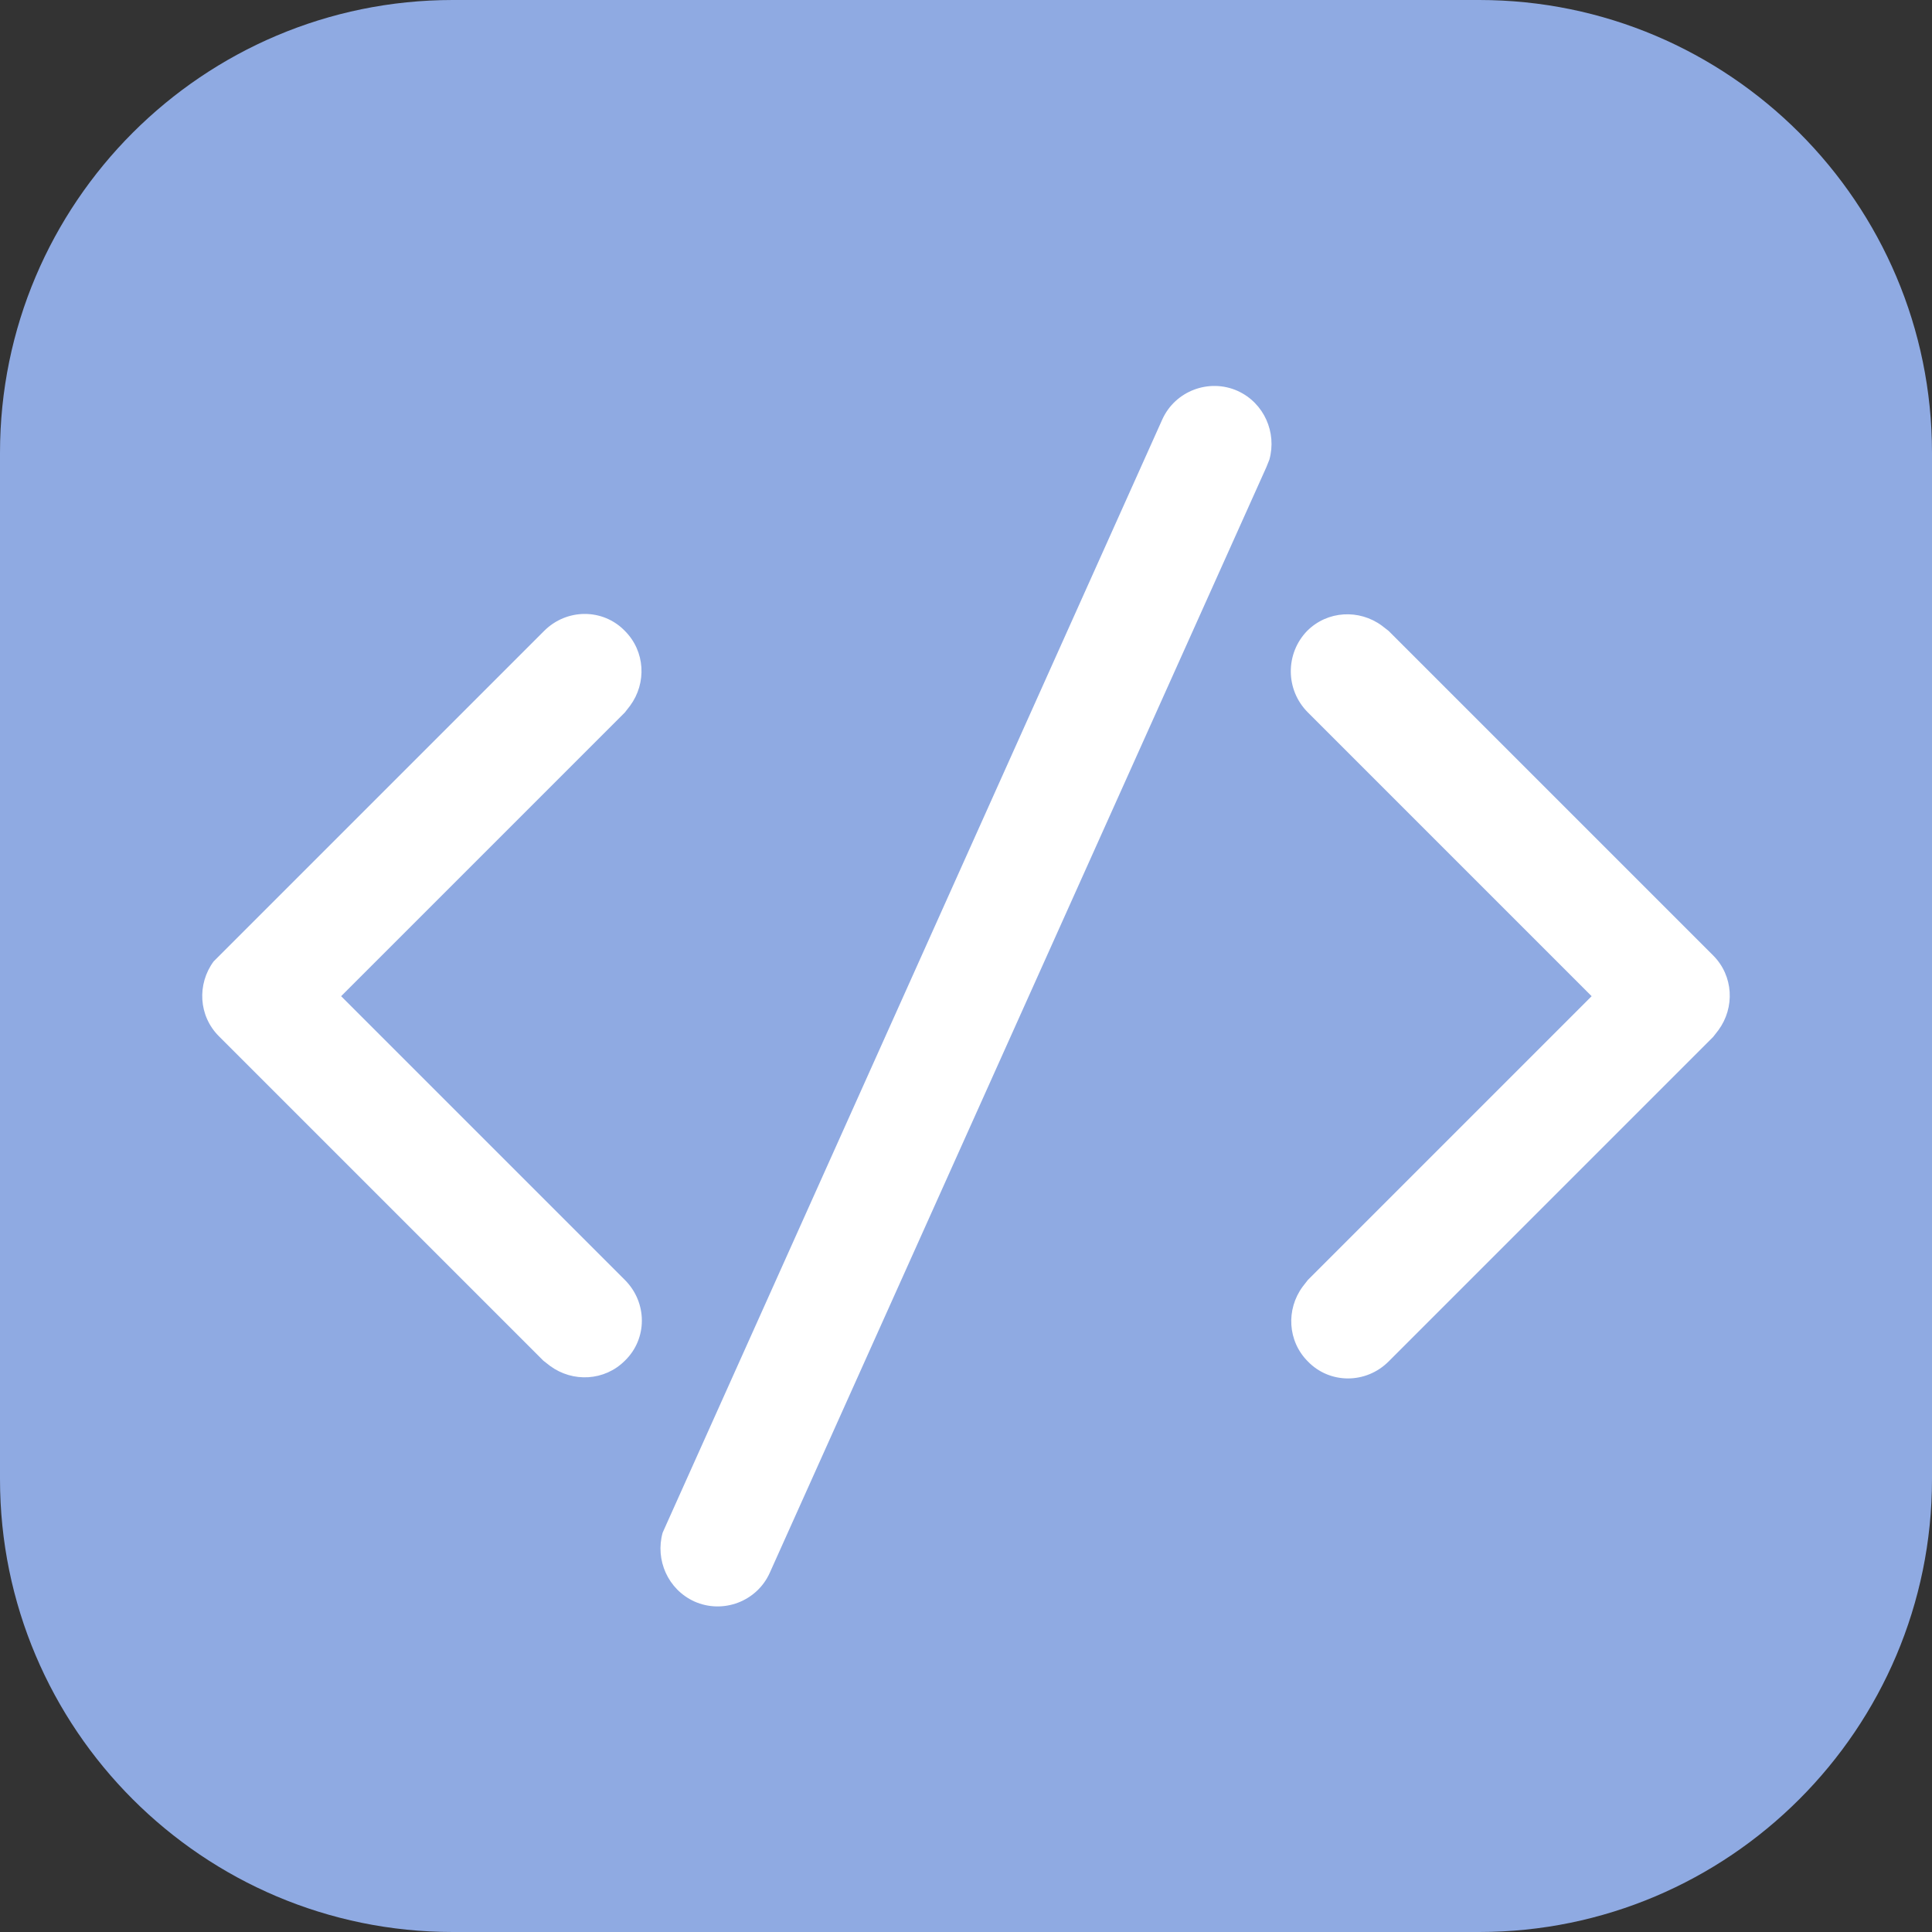
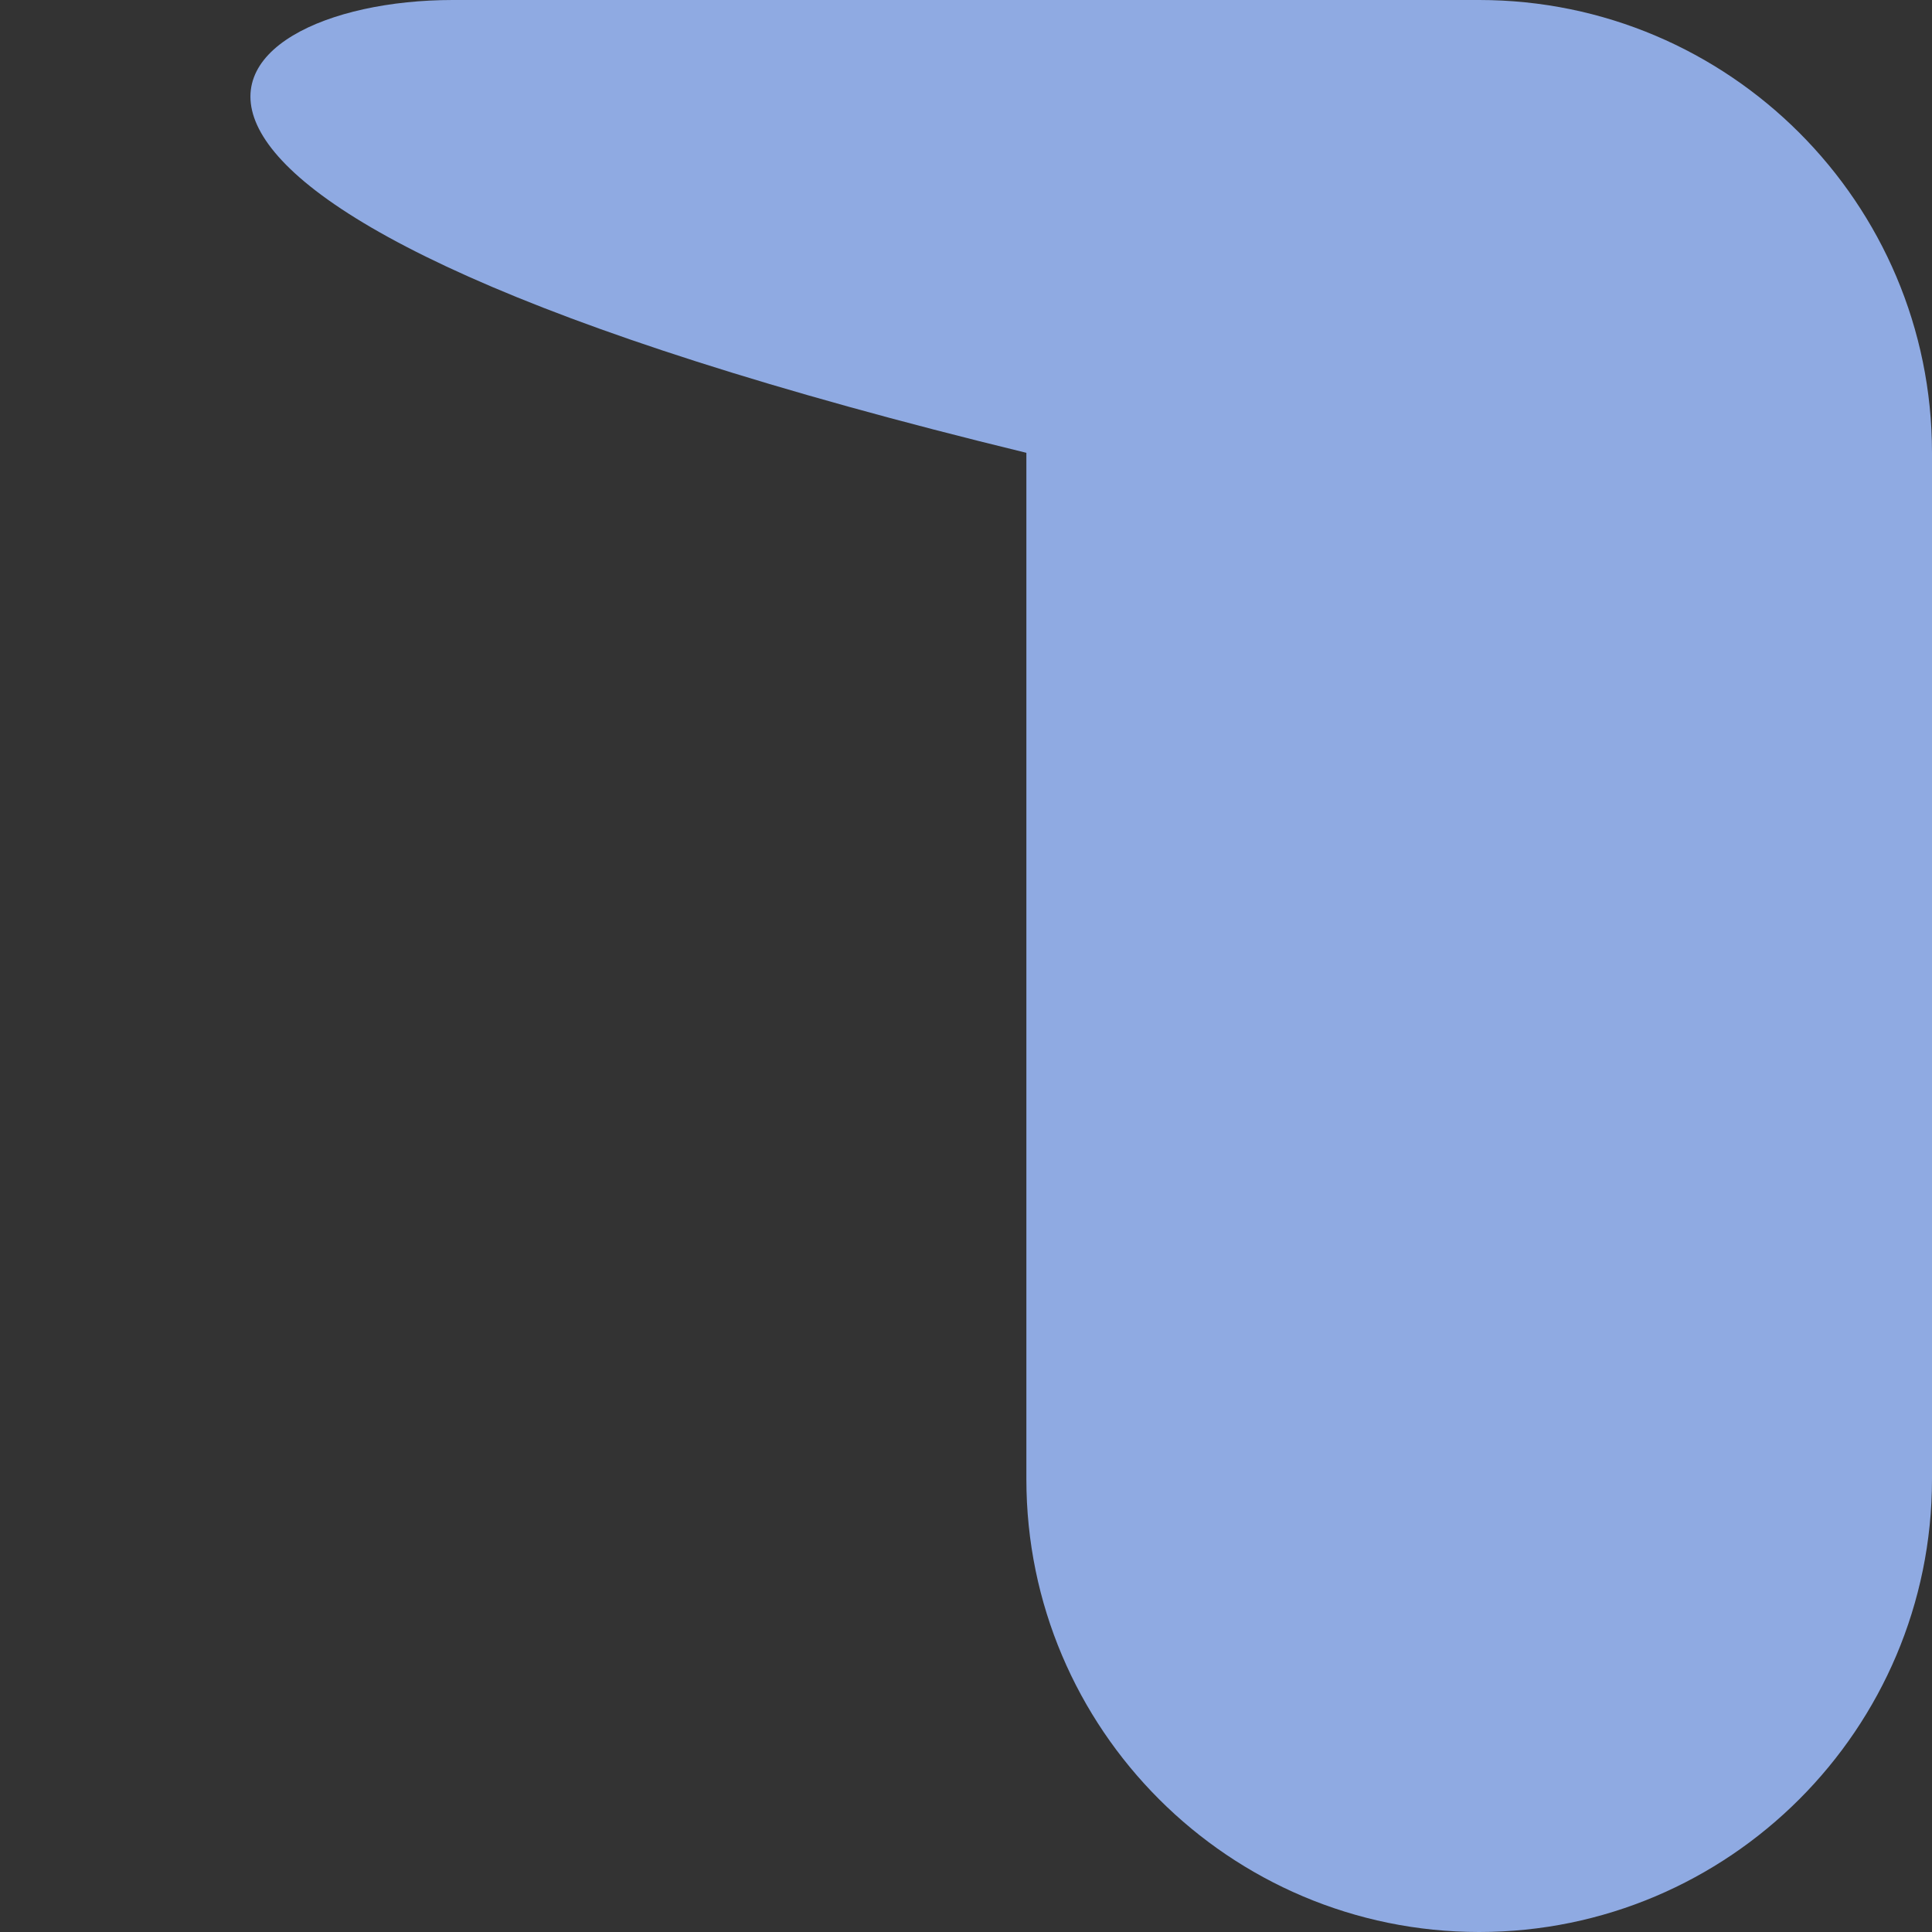
<svg xmlns="http://www.w3.org/2000/svg" version="1.1" id="Layer_1" x="0px" y="0px" viewBox="0 0 256 256" style="enable-background:new 0 0 256 256;" xml:space="preserve">
  <rect x="0" y="0" width="256" height="256" fill="#333333" stroke="none" />
  <style type="text/css">
	.st0{fill:#8FAAE2;}
	.st1{fill:#FFFFFF;}
</style>
-   <path class="st0" d="M60,0h136c33.1,0,60,26.9,60,60v136c0,33.1-26.9,60-60,60H60c-33.1,0-60-26.9-60-60V60C0,26.9,26.9,0,60,0z" />
+   <path class="st0" d="M60,0h136c33.1,0,60,26.9,60,60v136c0,33.1-26.9,60-60,60c-33.1,0-60-26.9-60-60V60C0,26.9,26.9,0,60,0z" />
  <g id="_xD83D__xDD0D_-Product-Icons">
    <g id="ic_fluent_code_24_regular">
-       <path id="_xD83C__xDFA8_-Color" class="st1" d="M88.2,202.2L154,55.6c1.7-3.8,6.2-5.5,10-3.8c3.5,1.6,5.2,5.5,4.2,9.1l-0.4,1    L102,208.4c-1.7,3.8-6.2,5.5-10,3.8c-3.5-1.6-5.2-5.5-4.2-9.1L88.2,202.2L154,55.6L88.2,202.2z M29.1,126.6l43-43    c3-3,7.8-3,10.7,0c2.7,2.7,2.9,6.9,0.7,9.9l-0.7,0.9L45.2,132l37.6,37.6c3,3,3,7.8,0,10.7c-2.7,2.7-6.9,2.9-9.9,0.7l-0.9-0.7    l-43-43c-2.7-2.7-2.9-6.9-0.7-9.9L29.1,126.6l43-43L29.1,126.6z M173.2,83.6c2.7-2.7,6.9-2.9,9.9-0.7l0.9,0.7l43,43    c2.7,2.7,2.9,6.9,0.7,9.9l-0.7,0.9l-43,43c-3,3-7.8,3-10.7,0c-2.7-2.7-2.9-6.9-0.7-9.9l0.7-0.9l37.6-37.6l-37.6-37.6    C170.3,91.4,170.3,86.6,173.2,83.6z" />
-     </g>
+       </g>
  </g>
</svg>